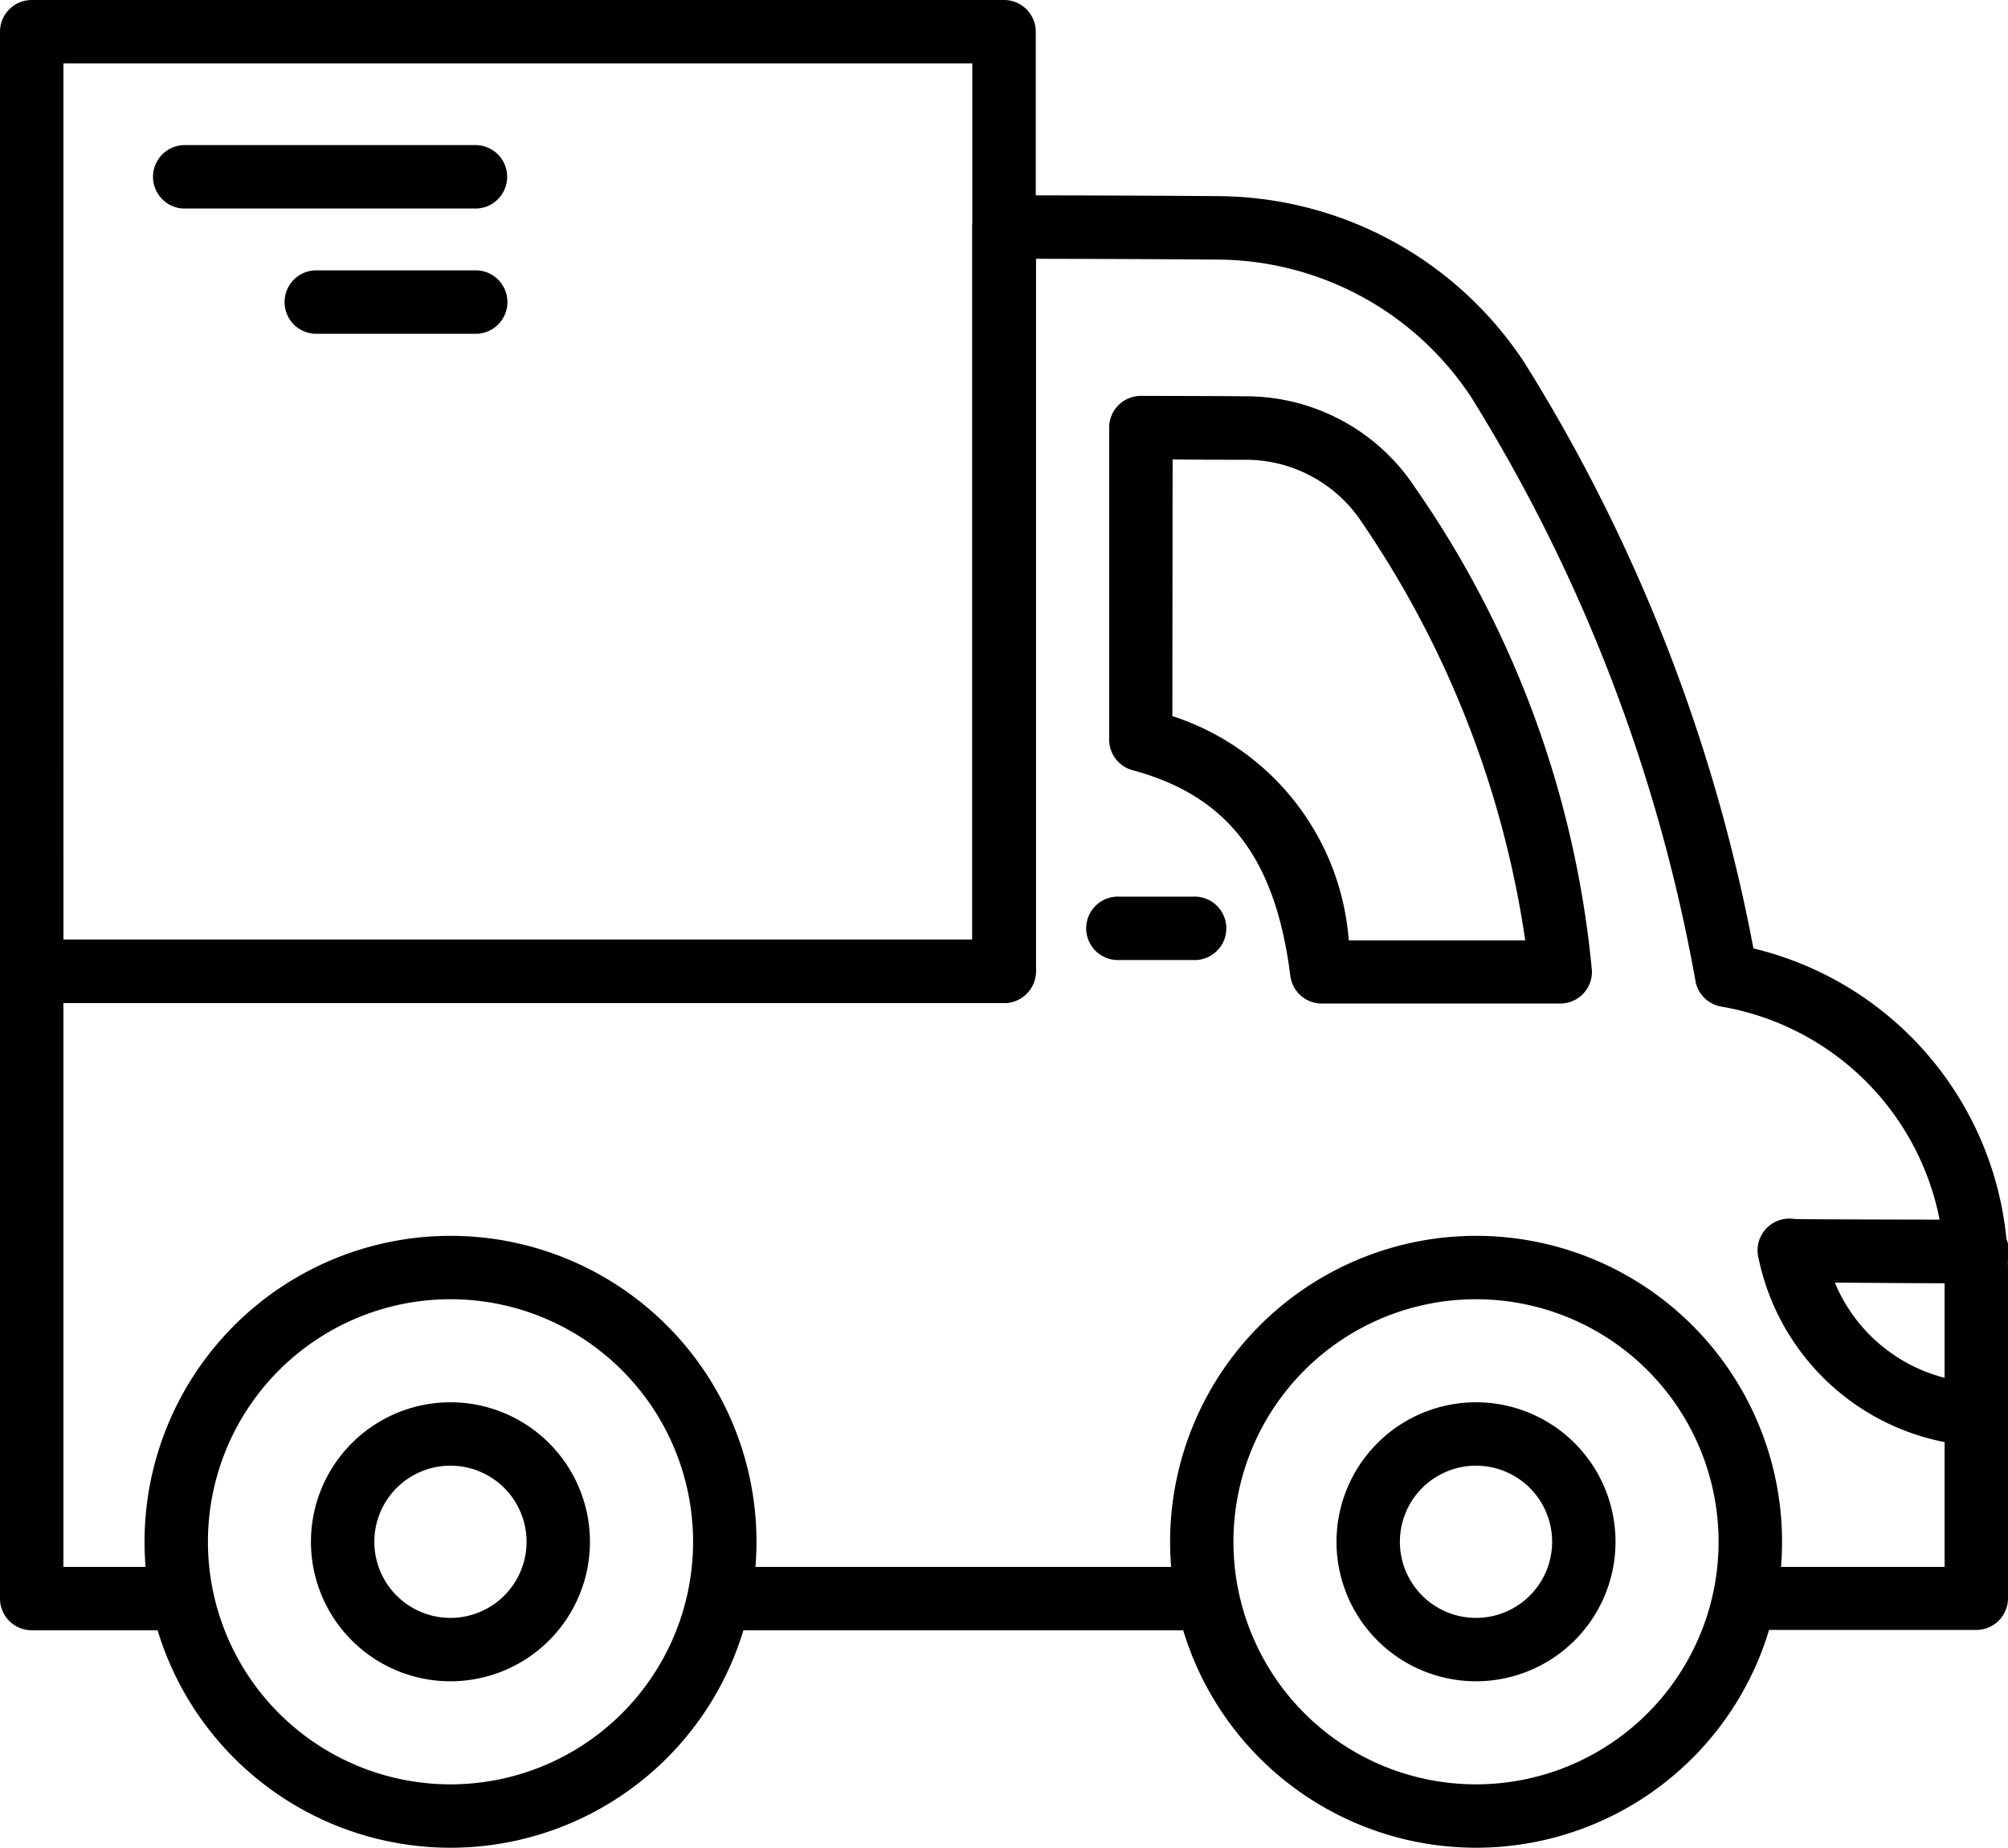
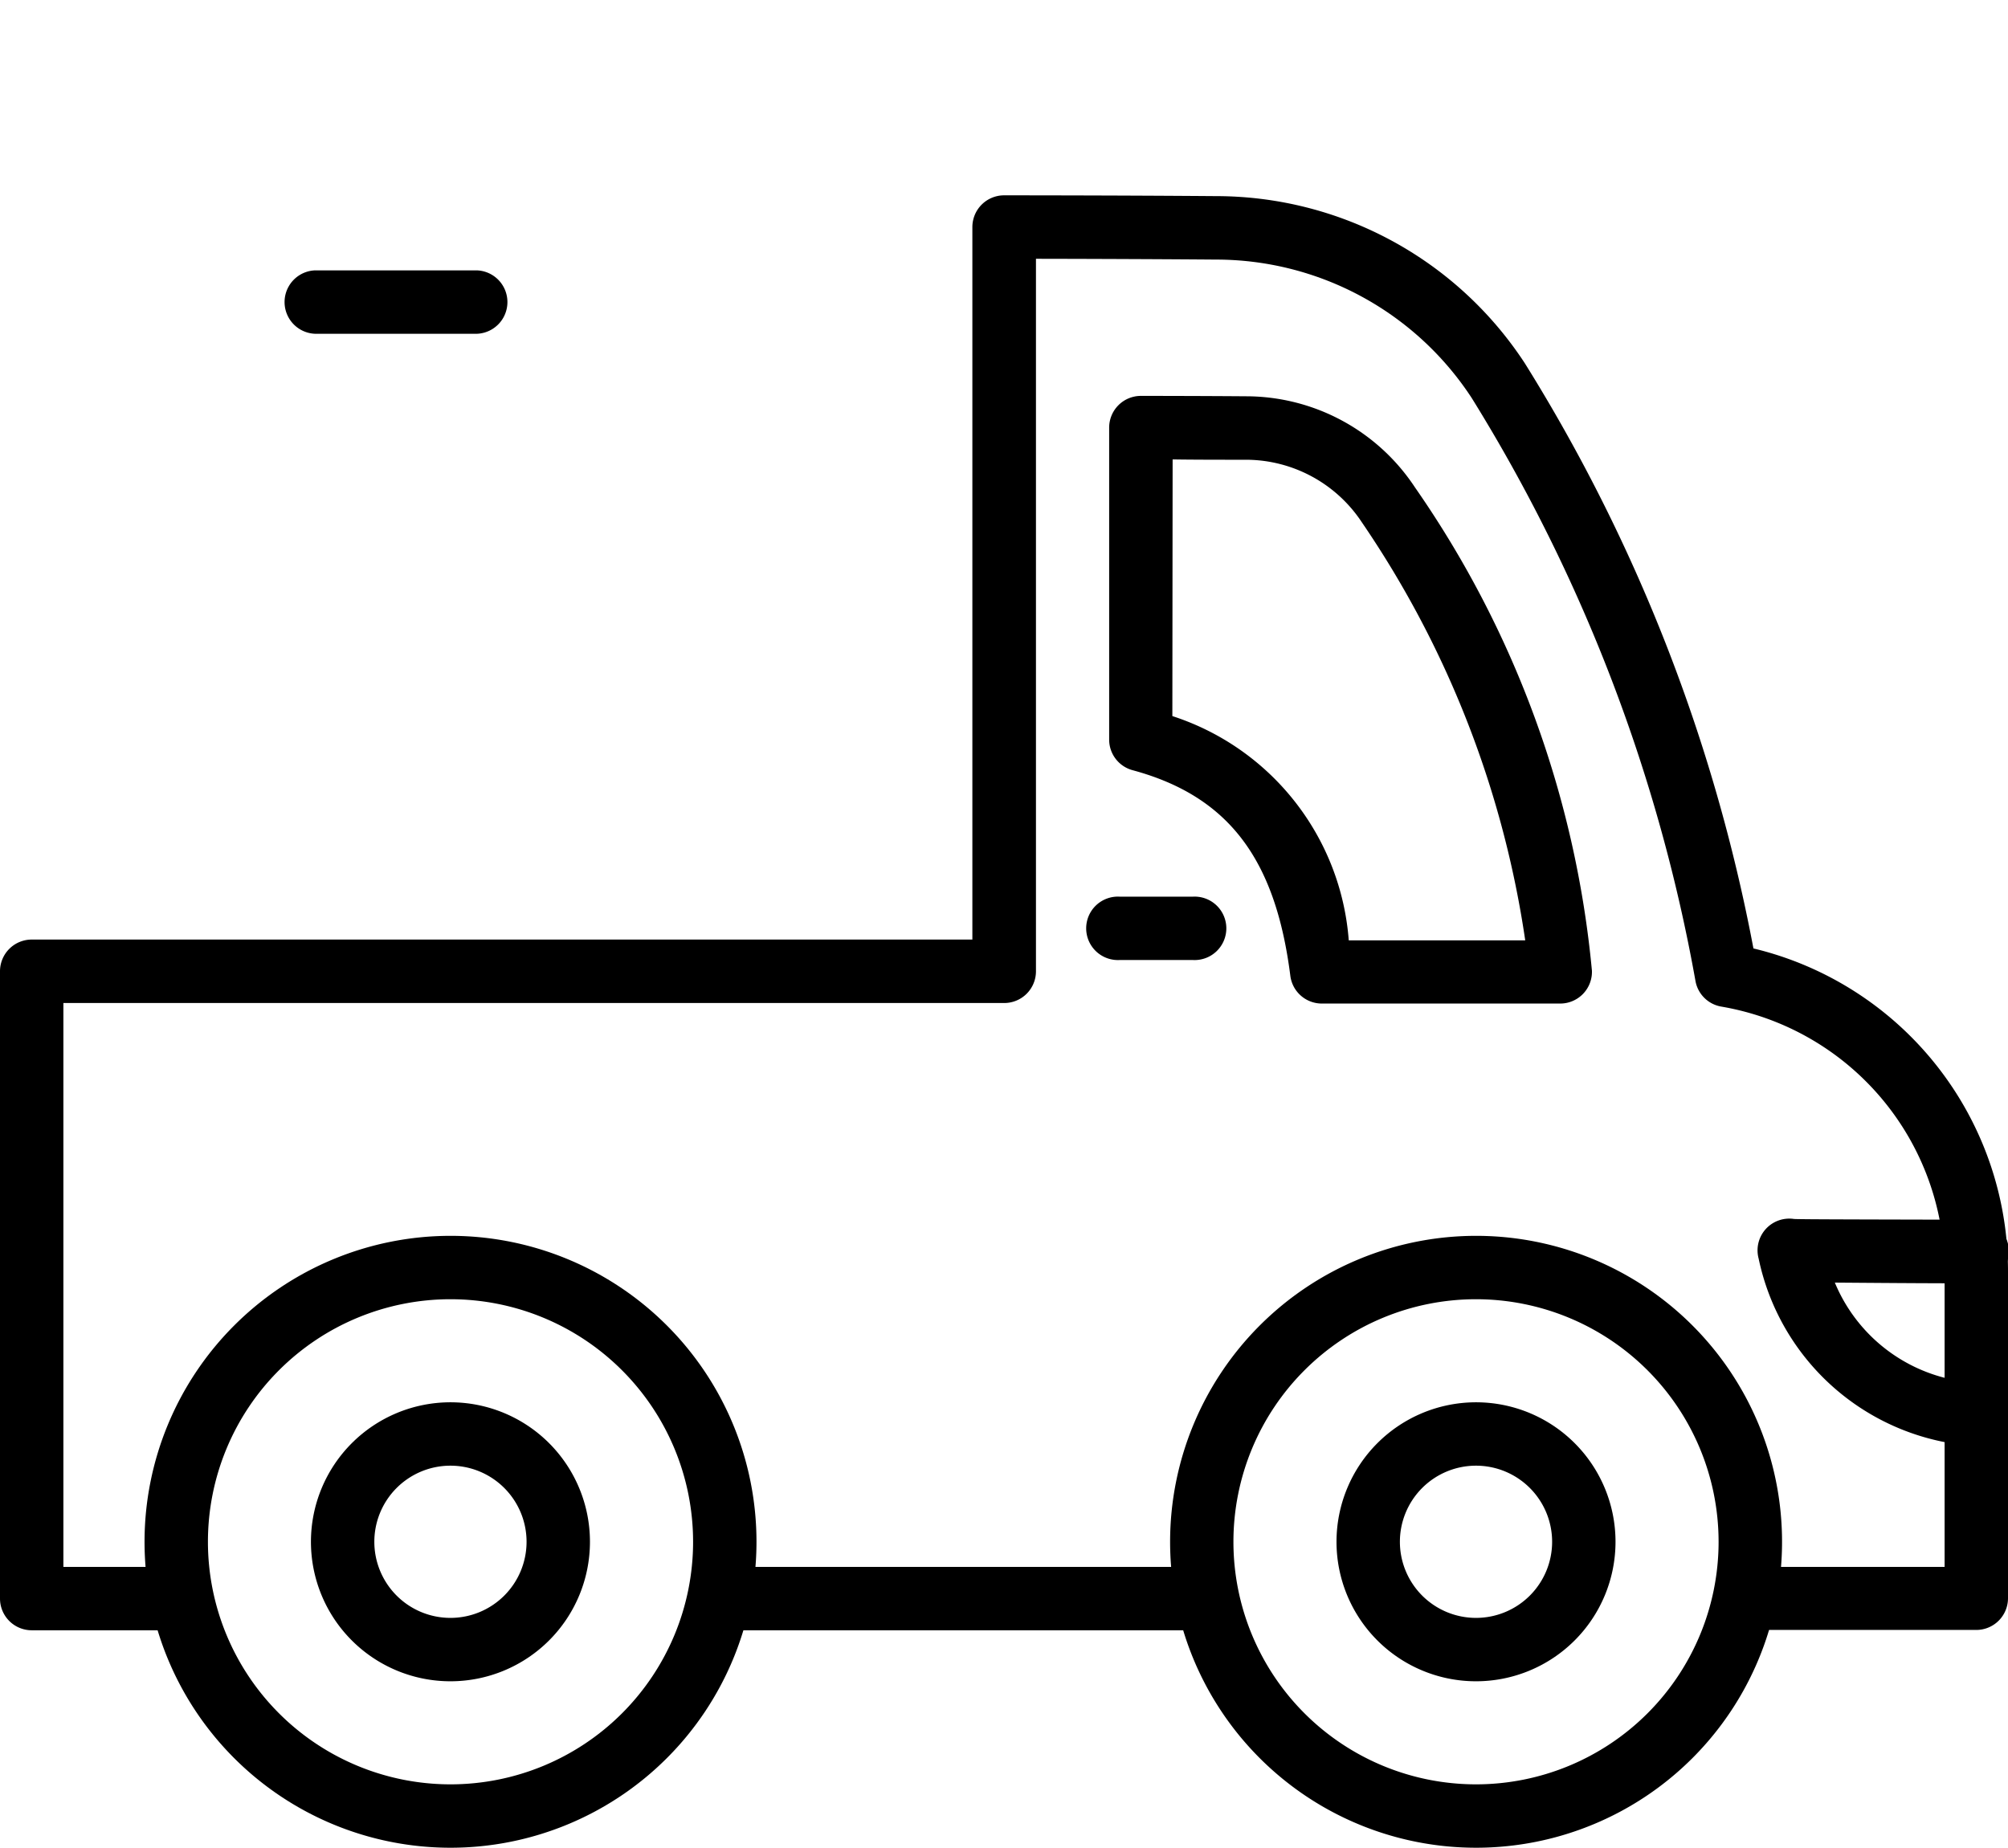
<svg xmlns="http://www.w3.org/2000/svg" id="delivery-truck_12270557" width="30.313" height="27.896" viewBox="0 0 30.313 27.896">
-   <path id="Path_2488" data-name="Path 2488" d="M46.979,19.431a.479.479,0,0,1-.479-.479V4.767a.479.479,0,0,1,.479-.479H61.657a.479.479,0,0,1,.479.479V18.952a.479.479,0,0,1-.479.479Zm.479-.957H61.178V5.245H47.457Z" transform="translate(-46.5 -4.288)" fill-rule="evenodd" />
-   <path id="Path_2489" data-name="Path 2489" d="M76.336,12.112H71.9a.479.479,0,0,1,0-.957h4.432a.479.479,0,0,1,0,.957Z" transform="translate(-69.133 -8.964)" fill-rule="evenodd" />
  <path id="Path_2490" data-name="Path 2490" d="M74.35,18.038H71.9a.479.479,0,0,1,0-.957H74.35a.479.479,0,0,1,0,.957Z" transform="translate(-67.147 -12.999)" fill-rule="evenodd" />
  <path id="Path_2491" data-name="Path 2491" d="M11.441,34.237h7.02a.479.479,0,0,1,0,.957h-7.02a.479.479,0,0,1,0-.957Zm15.484,0h2.931V29.778a4.054,4.054,0,0,0-3.371-4,.478.478,0,0,1-.388-.376,25.047,25.047,0,0,0-3.381-8.814h0A4.613,4.613,0,0,0,18.851,14.5h0c-1.019-.008-2.106-.011-2.712-.012V25.245a.479.479,0,0,1-.479.479H1.457v8.513h1.7a.479.479,0,0,1,0,.957H.979A.479.479,0,0,1,.5,34.715v-9.47a.479.479,0,0,1,.479-.479h14.2V14.009a.479.479,0,0,1,.479-.479s1.674,0,3.2.012a5.571,5.571,0,0,1,4.662,2.525A25.7,25.7,0,0,1,26.97,24.9a5.011,5.011,0,0,1,3.843,4.873v4.937a.479.479,0,0,1-.479.479h-3.41a.479.479,0,1,1,0-.957Z" transform="translate(-0.5 -10.581)" fill-rule="evenodd" />
  <path id="Path_2492" data-name="Path 2492" d="M3.79,62.929c-.817,0-1.587-.007-2.124-.011A2.456,2.456,0,0,0,3.8,64.429a.479.479,0,0,1-.006.957A3.567,3.567,0,0,1,.516,62.557a.479.479,0,0,1,.531-.6c.05.007,1.322.008,2.746.012a.479.479,0,1,1,0,.957Z" transform="translate(26.033 -43.554)" fill-rule="evenodd" />
  <path id="Path_2493" data-name="Path 2493" d="M20.539,28.672a.478.478,0,0,1-.354-.462V23.5a.479.479,0,0,1,.479-.479s.84,0,1.6.006A3.057,3.057,0,0,1,24.8,24.4,15.26,15.26,0,0,1,27.473,31.7a.479.479,0,0,1-.478.495h-3.6a.479.479,0,0,1-.475-.419C22.7,30.043,22.011,29.07,20.539,28.672Zm.6-.817a3.866,3.866,0,0,1,2.663,3.386h2.664A15.051,15.051,0,0,0,24,24.93a2.1,2.1,0,0,0-1.739-.945h0c-.394,0-.81,0-1.118-.005Z" transform="translate(-3.441 -17.044)" fill-rule="evenodd" />
  <path id="Path_2494" data-name="Path 2494" d="M39.144,47.67H38.03a.479.479,0,1,1,0-.957h1.114a.479.479,0,1,1,0,.957Z" transform="translate(-21.132 -33.176)" fill-rule="evenodd" />
  <path id="Path_2495" data-name="Path 2495" d="M15.812,62.762a4.619,4.619,0,1,1-4.618,4.619A4.621,4.621,0,0,1,15.812,62.762Zm0,.957a3.662,3.662,0,1,0,3.662,3.662A3.663,3.663,0,0,0,15.812,63.719Z" transform="translate(6.47 -44.104)" fill-rule="evenodd" />
  <path id="Path_2496" data-name="Path 2496" d="M64.332,62.762a4.619,4.619,0,1,1-4.619,4.619A4.621,4.621,0,0,1,64.332,62.762Zm0,.957a3.662,3.662,0,1,0,3.662,3.662A3.663,3.663,0,0,0,64.332,63.719Z" transform="translate(-57.531 -44.104)" fill-rule="evenodd" />
  <path id="Path_2497" data-name="Path 2497" d="M21.174,70.637a2.106,2.106,0,1,1-2.106,2.106A2.107,2.107,0,0,1,21.174,70.637Zm0,.957a1.149,1.149,0,1,0,1.149,1.149A1.149,1.149,0,0,0,21.174,71.594Z" transform="translate(1.108 -49.466)" fill-rule="evenodd" />
  <path id="Path_2498" data-name="Path 2498" d="M69.694,70.637a2.106,2.106,0,1,1-2.106,2.106A2.107,2.107,0,0,1,69.694,70.637Zm0,.957a1.149,1.149,0,1,0,1.149,1.149A1.149,1.149,0,0,0,69.694,71.594Z" transform="translate(-62.894 -49.466)" fill-rule="evenodd" />
</svg>